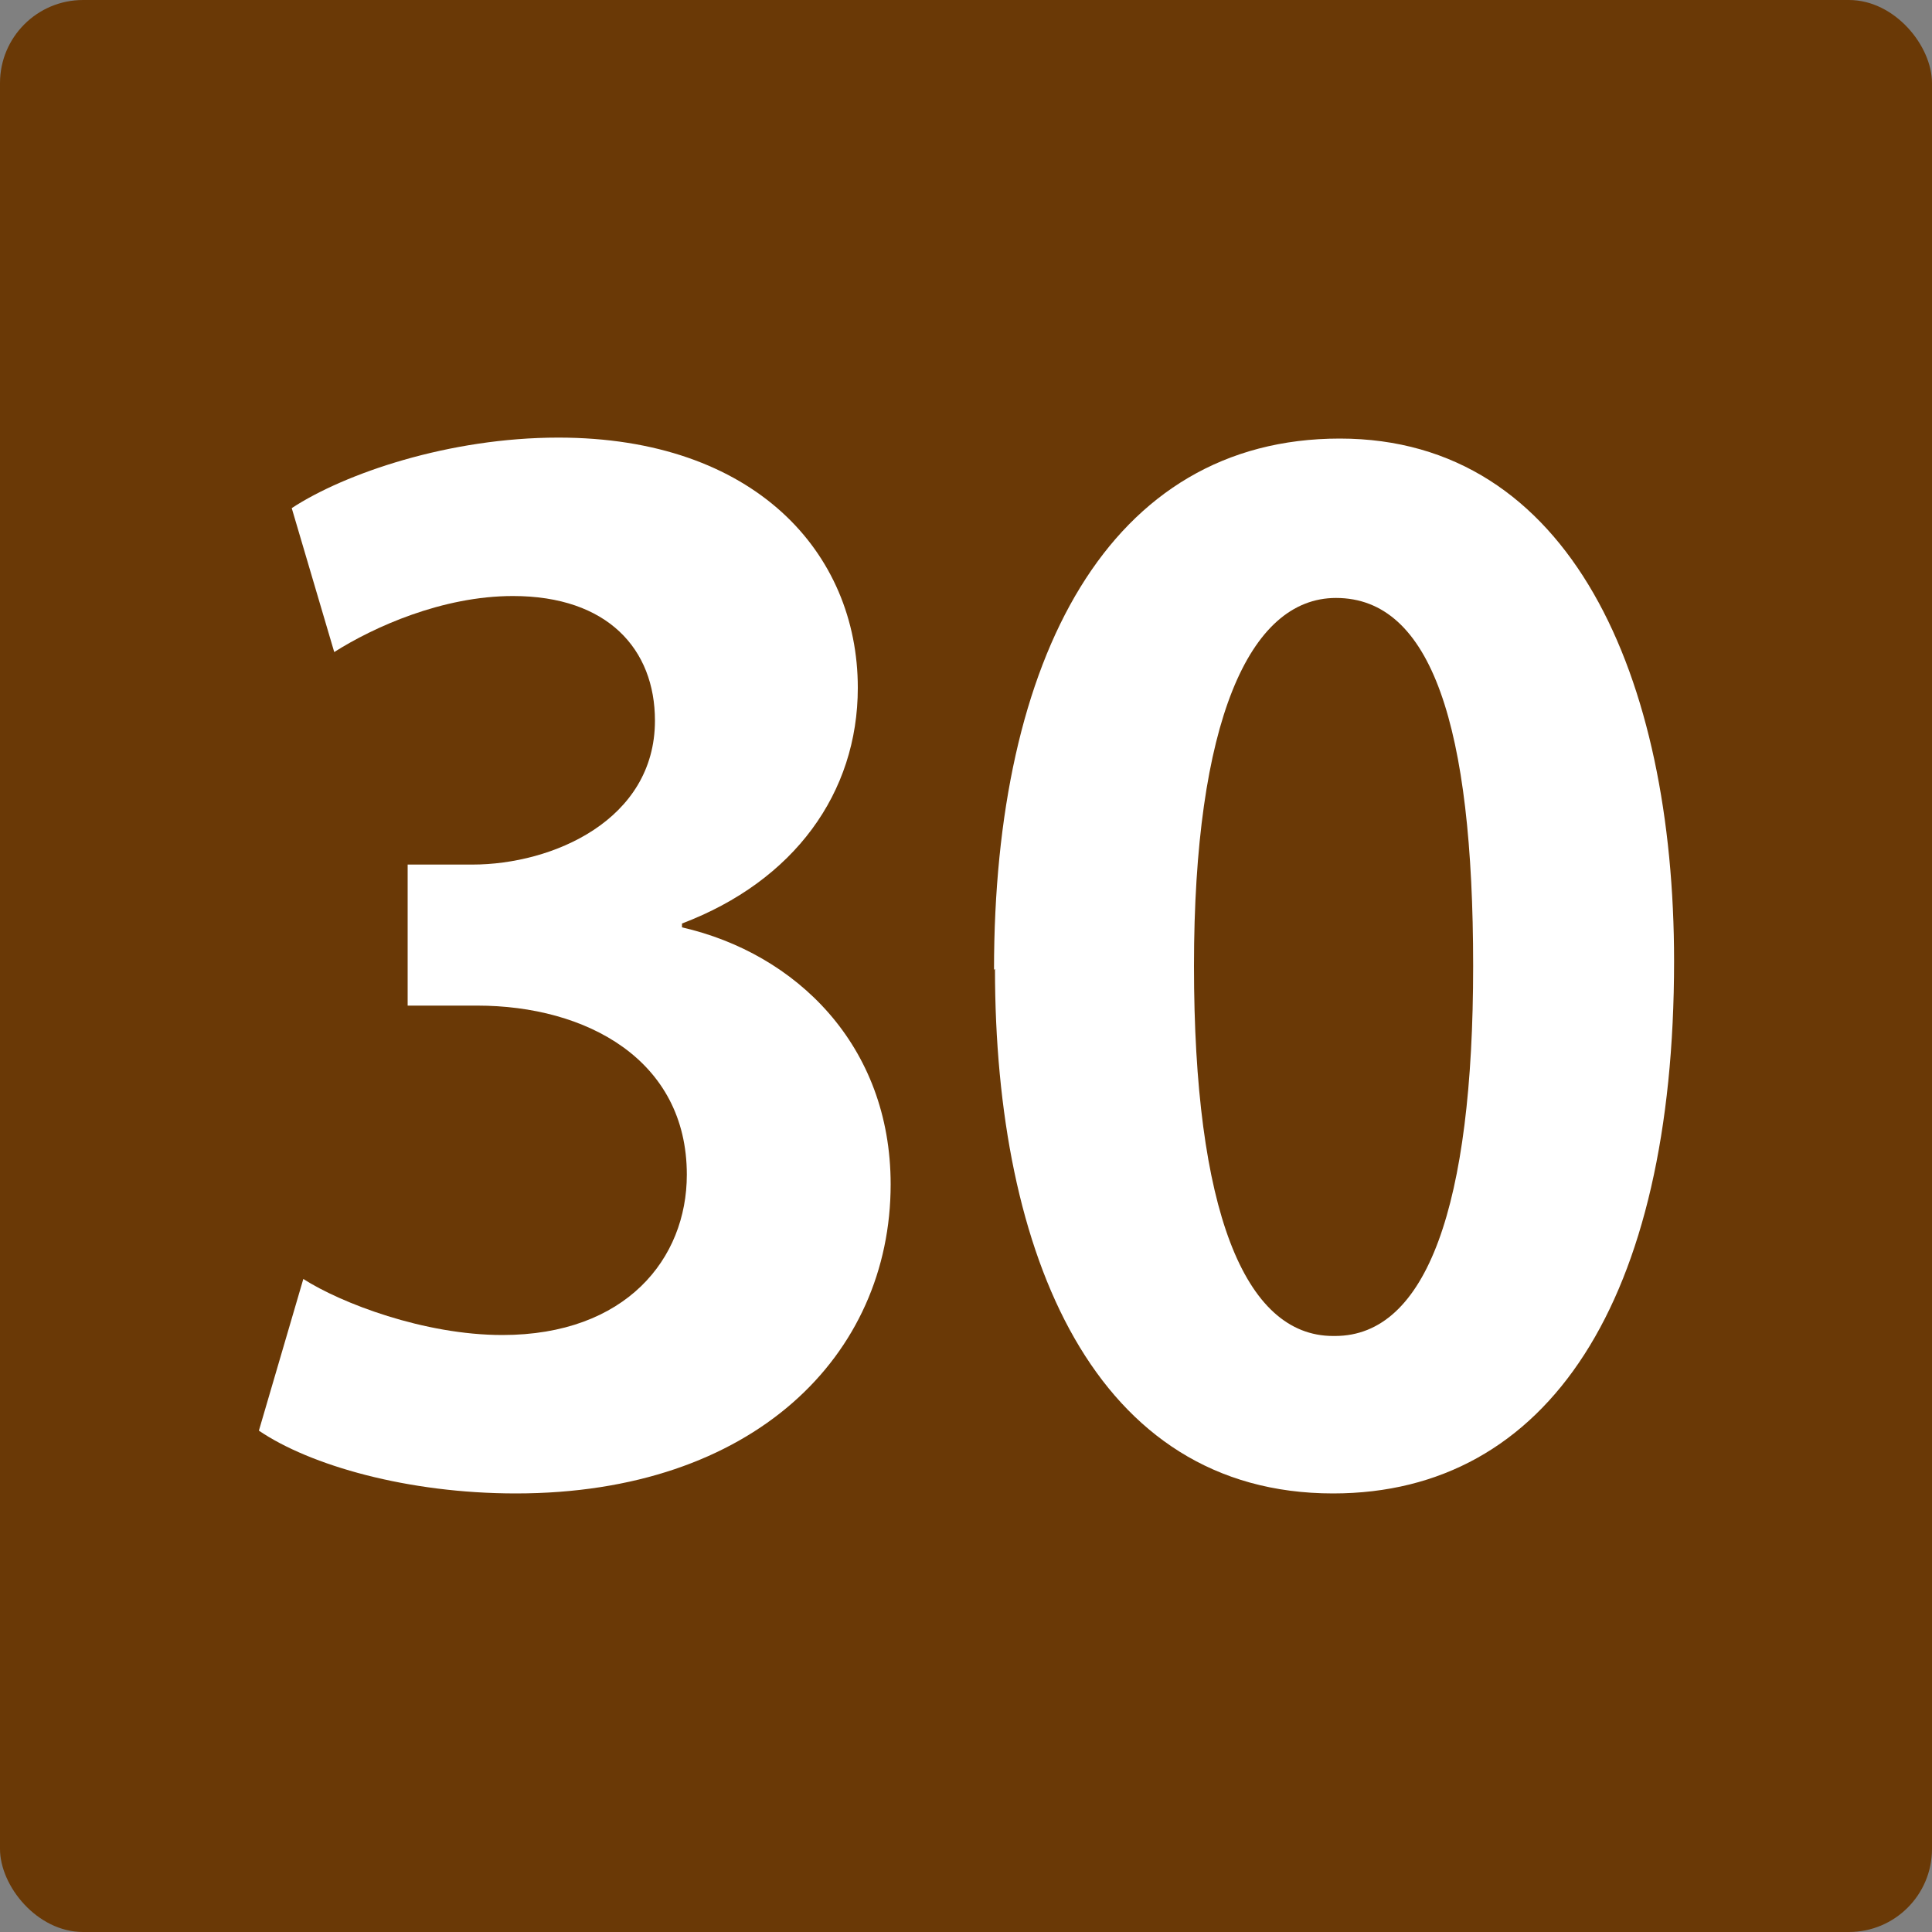
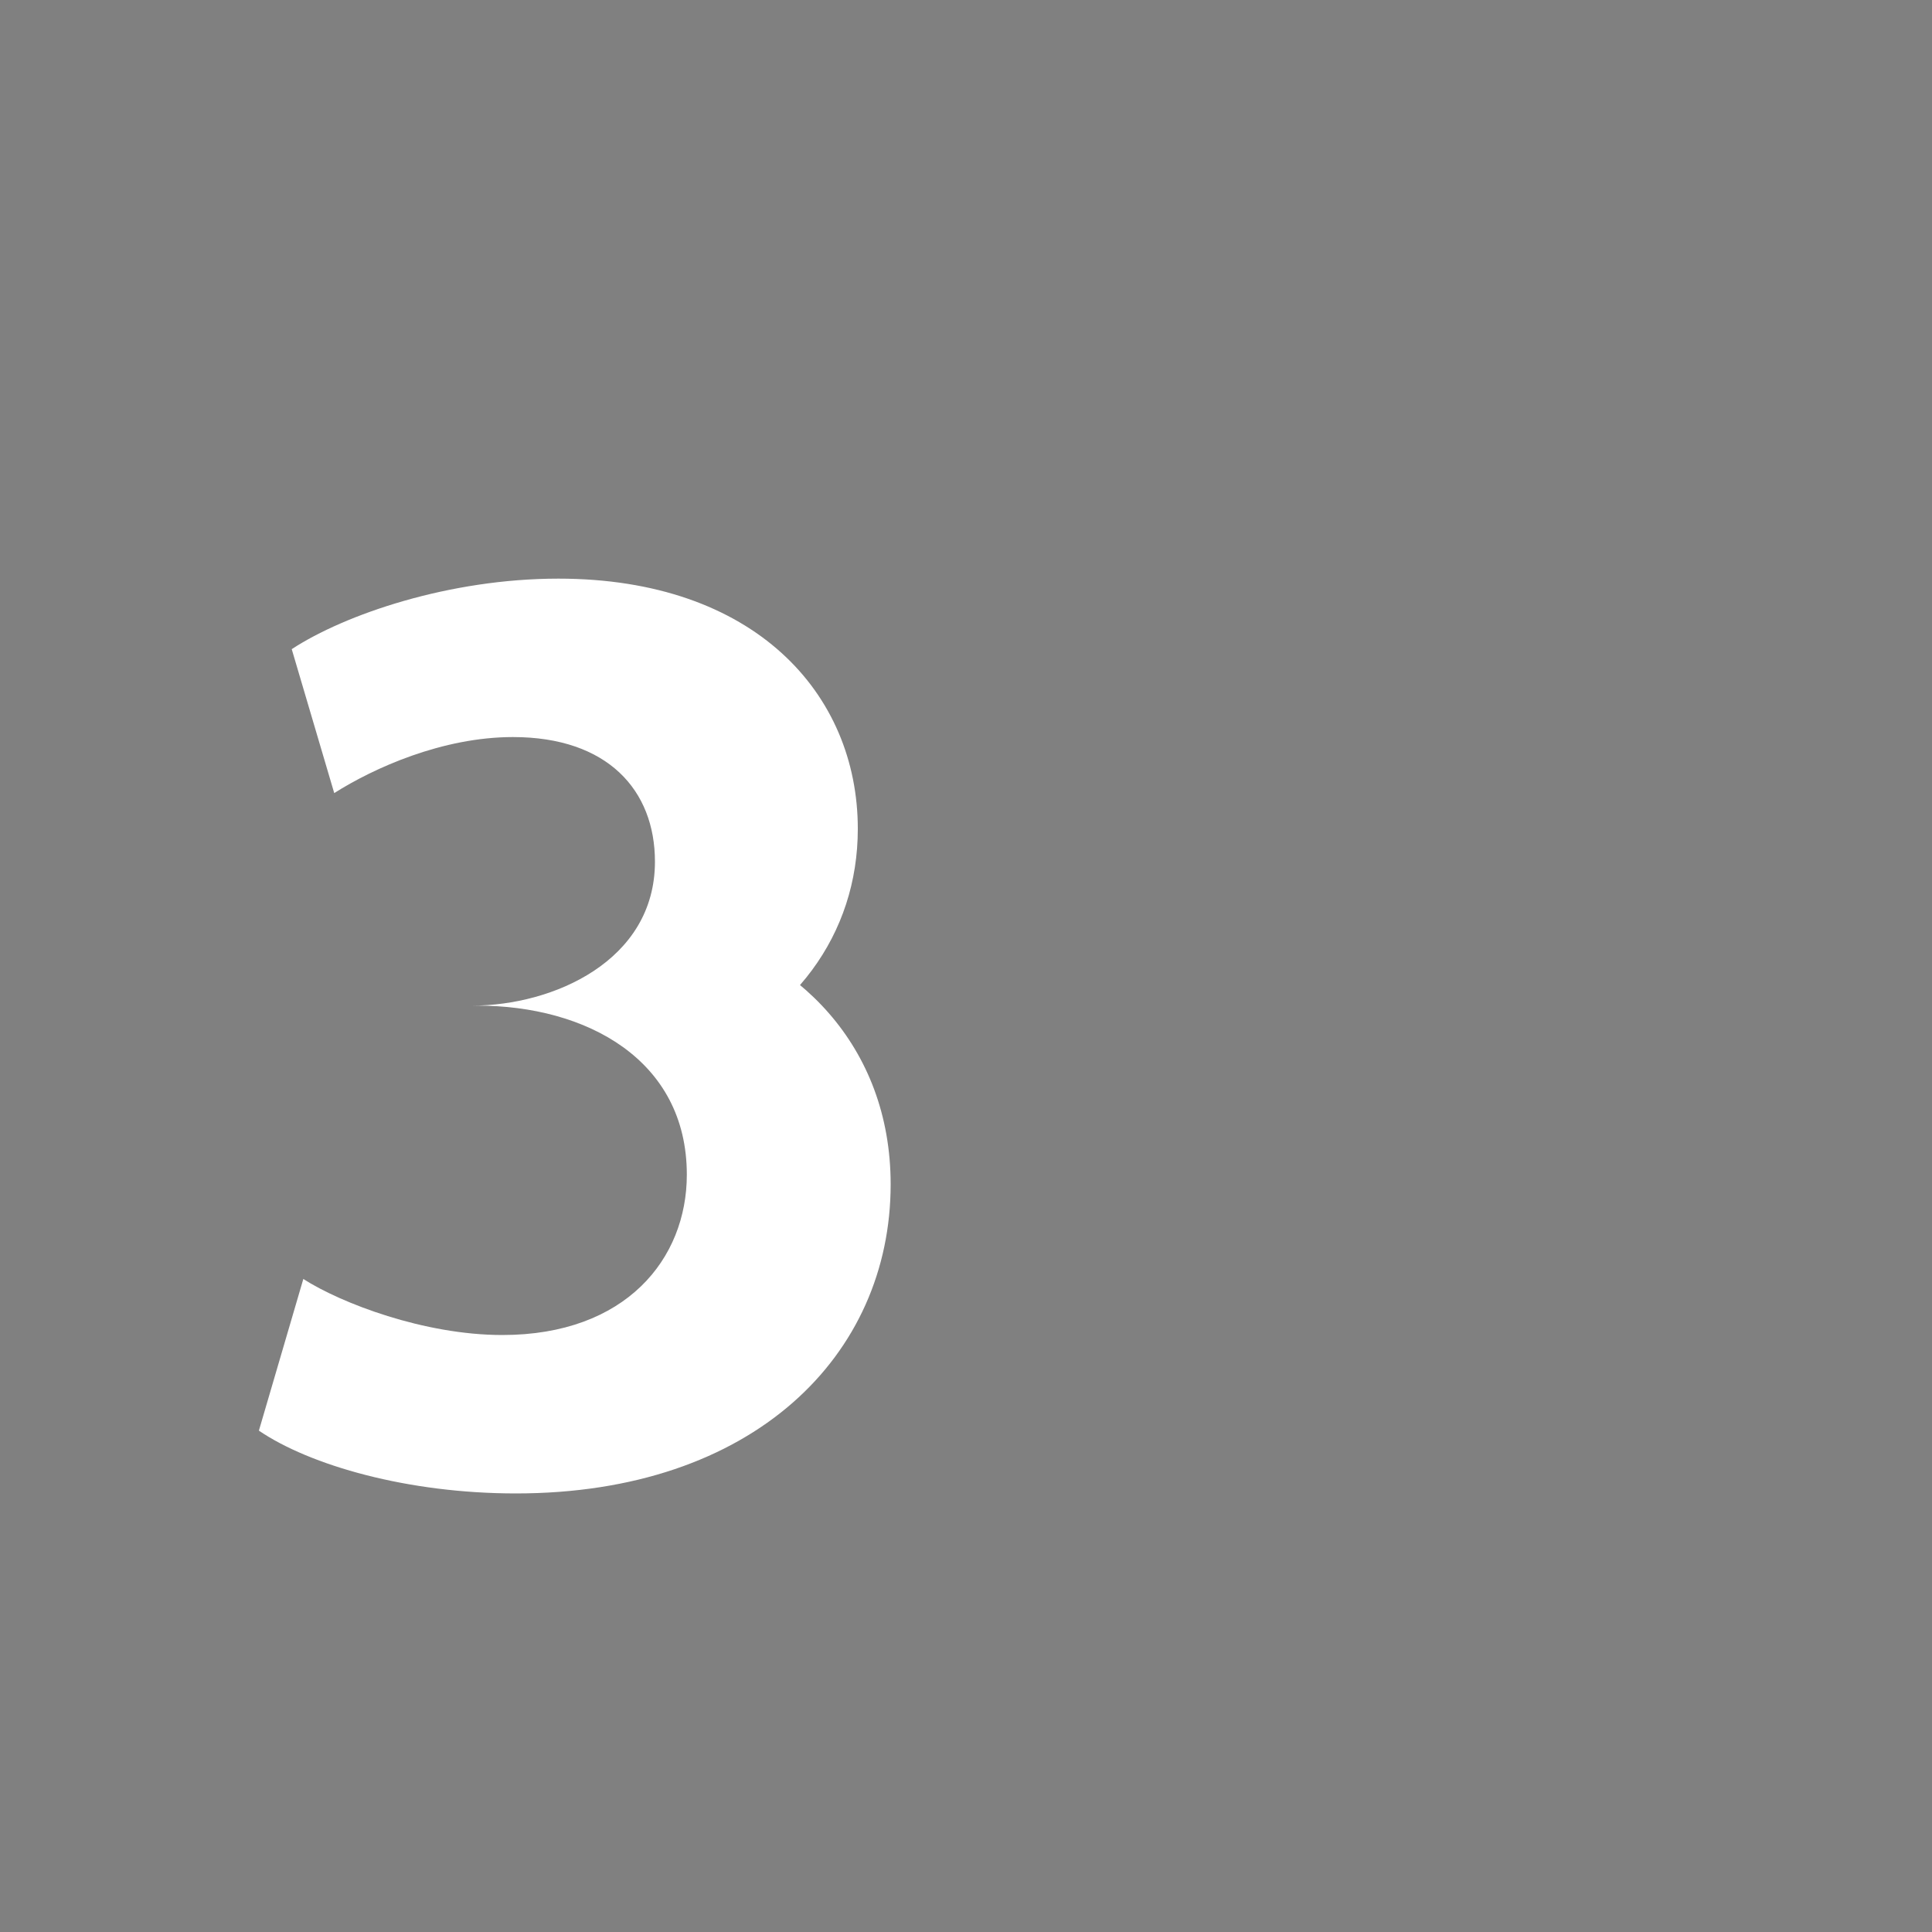
<svg xmlns="http://www.w3.org/2000/svg" id="_イヤー_1" width="20" height="20" viewBox="0 0 20 20">
  <rect x="0" y="0" width="20" height="20" fill="#808080" stroke="none" />
  <defs>
    <style>.cls-1{fill:#fff;}.cls-2{fill:#6a3906;}</style>
  </defs>
  <g id="_景">
-     <rect class="cls-2" width="20" height="20" rx=".86" ry=".86" />
-   </g>
+     </g>
  <g>
-     <path class="cls-1" d="M7.06,9.6c1.18,.27,2.16,1.22,2.16,2.66,0,1.77-1.42,3.2-3.88,3.2-1.12,0-2.13-.29-2.66-.65l.46-1.57c.39,.25,1.25,.58,2.06,.58,1.28,0,1.91-.79,1.91-1.66,0-1.19-1.04-1.75-2.17-1.75h-.72v-1.46h.67c.83,0,1.89-.46,1.89-1.49,0-.74-.49-1.29-1.47-1.29-.73,0-1.44,.32-1.85,.58l-.44-1.49c.55-.36,1.63-.73,2.76-.73,2.03,0,3.1,1.19,3.1,2.59,0,1.09-.66,2-1.82,2.44v.03Z" />
-     <path class="cls-1" d="M10.29,10.04c0-3.23,1.19-5.5,3.58-5.5s3.46,2.47,3.46,5.41c0,3.51-1.3,5.51-3.53,5.51-2.47,0-3.5-2.47-3.5-5.43Zm3.53,3.79c.95,0,1.43-1.35,1.43-3.83s-.43-3.81-1.42-3.81c-.9,0-1.47,1.29-1.47,3.81s.52,3.83,1.44,3.83h.01Z" />
+     <path class="cls-1" d="M7.06,9.6c1.18,.27,2.16,1.22,2.16,2.66,0,1.77-1.42,3.2-3.88,3.2-1.12,0-2.13-.29-2.66-.65l.46-1.57c.39,.25,1.25,.58,2.06,.58,1.28,0,1.91-.79,1.91-1.66,0-1.19-1.04-1.75-2.17-1.75h-.72h.67c.83,0,1.89-.46,1.89-1.49,0-.74-.49-1.29-1.47-1.29-.73,0-1.44,.32-1.85,.58l-.44-1.49c.55-.36,1.63-.73,2.76-.73,2.03,0,3.1,1.19,3.1,2.59,0,1.09-.66,2-1.82,2.44v.03Z" />
  </g>
</svg>